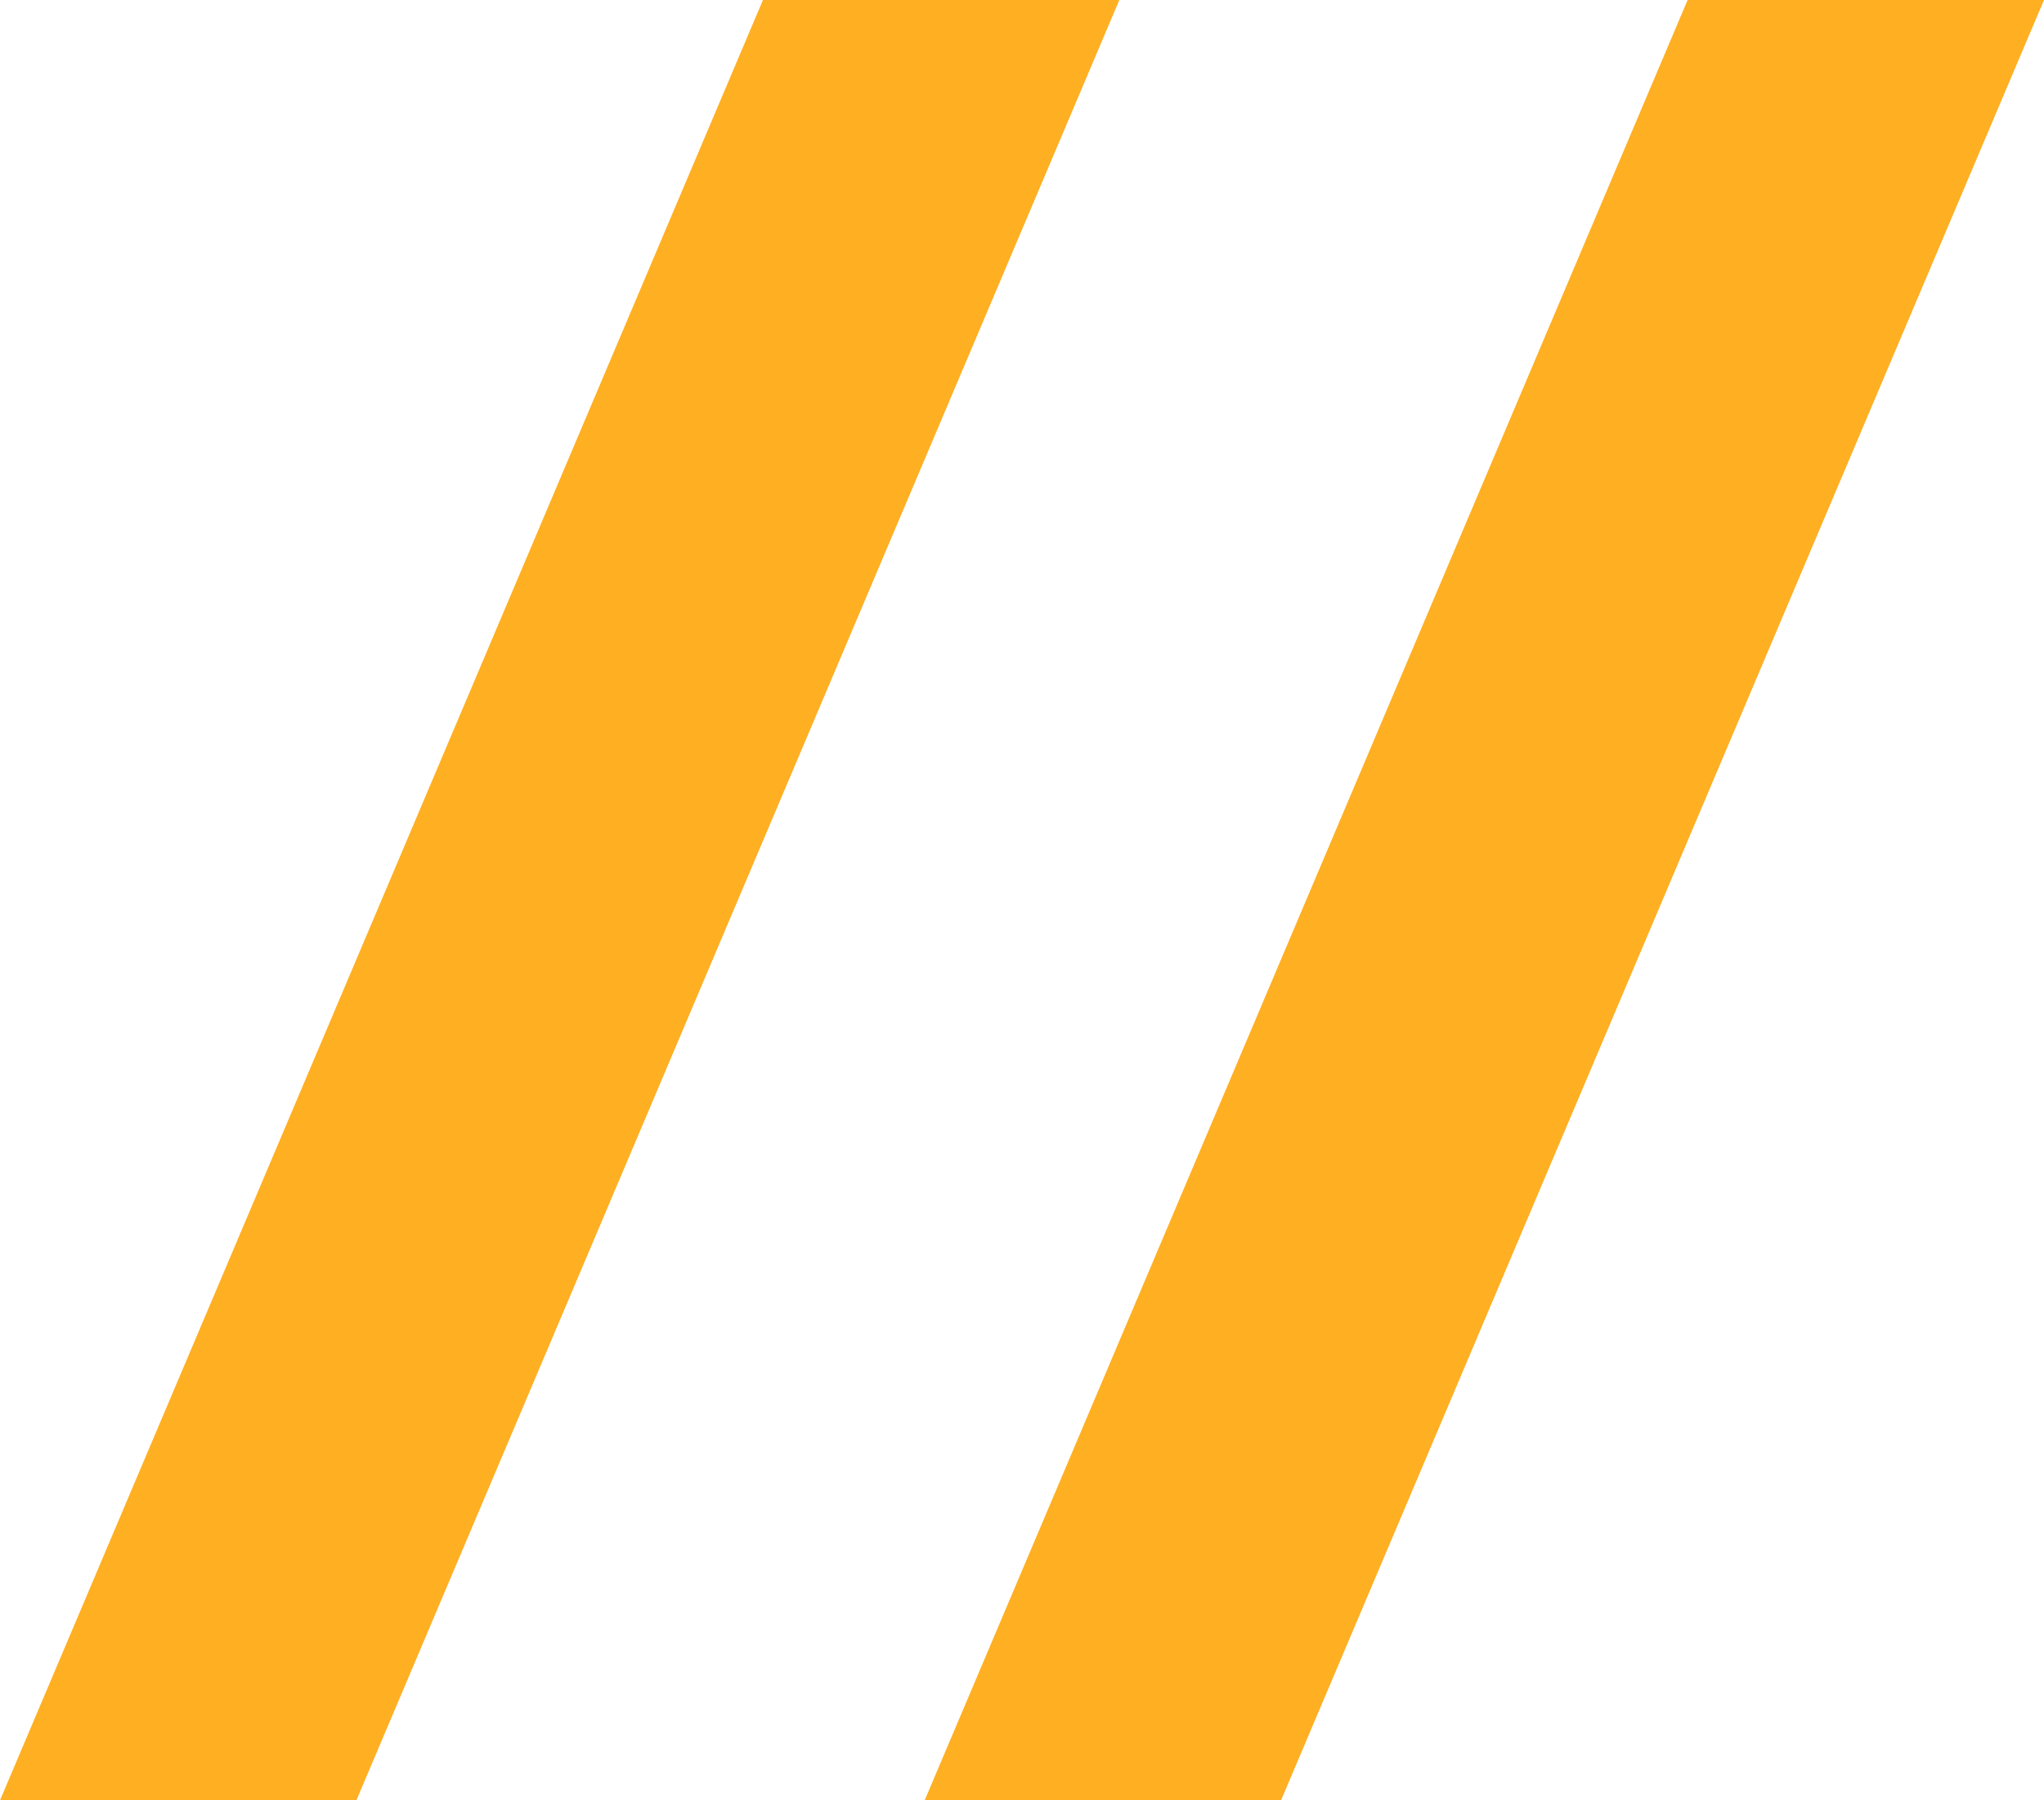
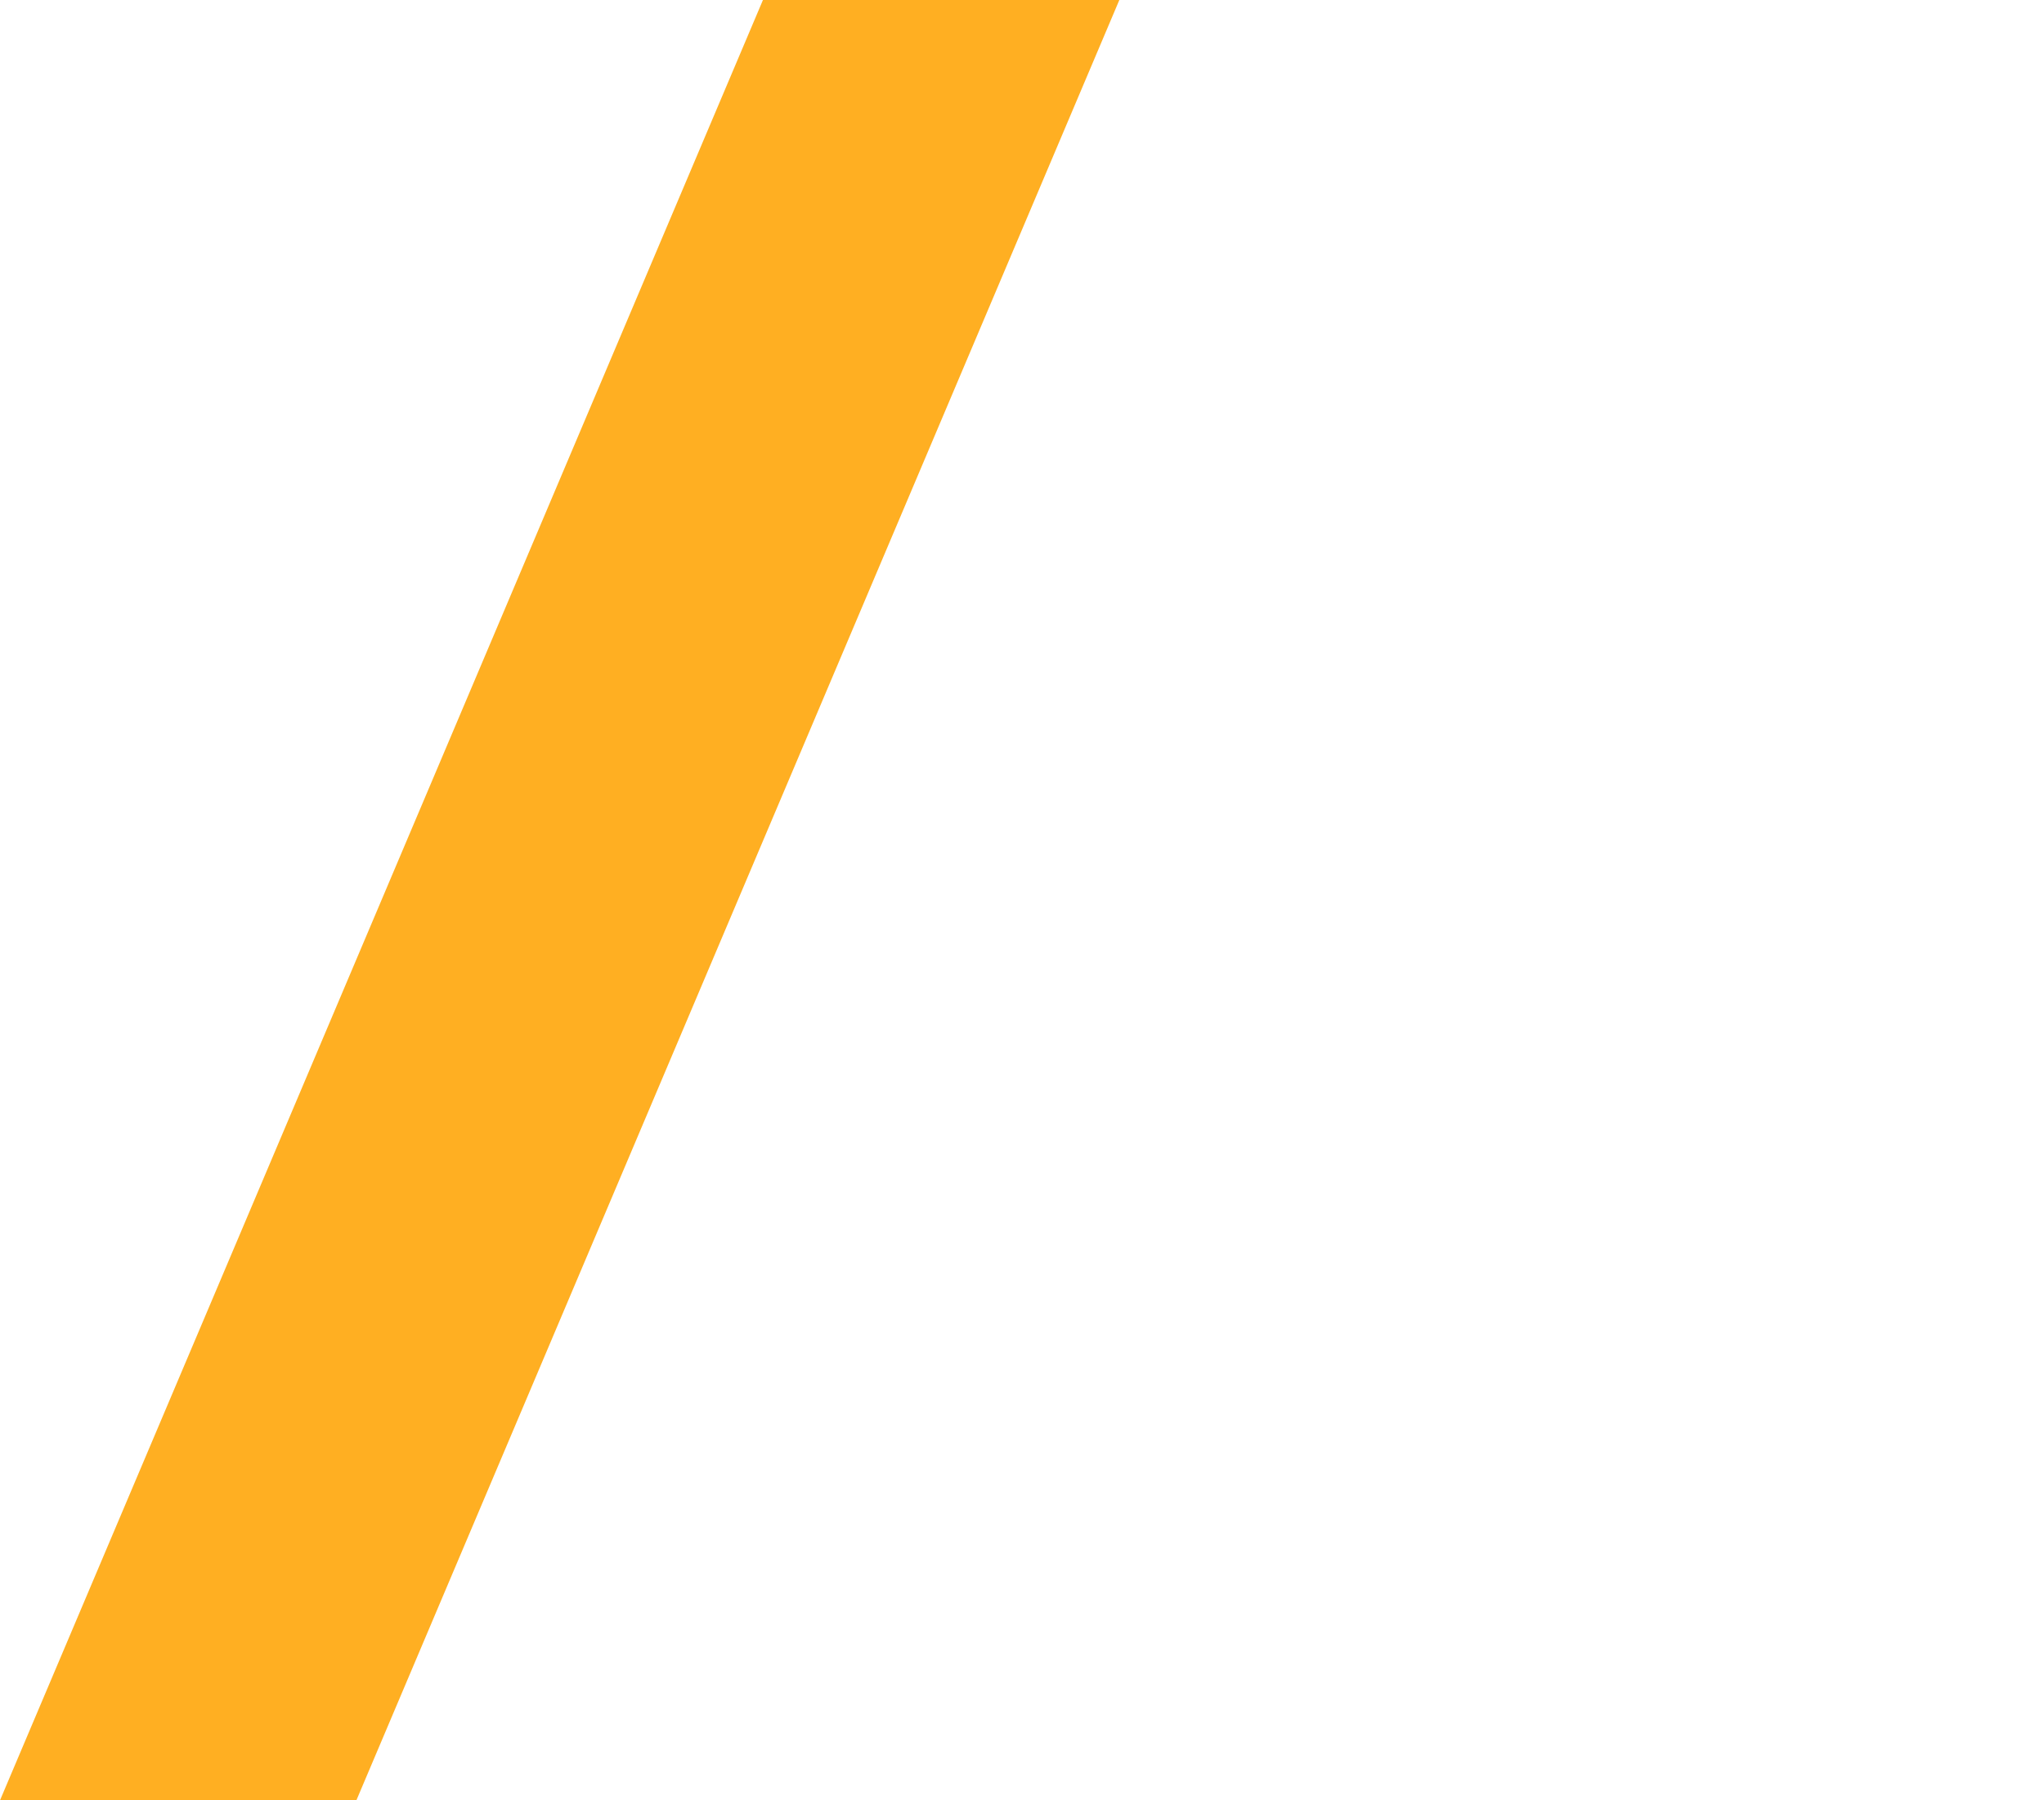
<svg xmlns="http://www.w3.org/2000/svg" width="42" height="37" viewBox="0 0 42 37" fill="none">
  <g clip-path="url(#clip0_1_57)">
    <path d="M7.323 37H0L15.677 0H23L7.323 37Z" fill="#FFAF22" />
  </g>
  <g clip-path="url(#clip1_1_57)">
-     <path d="M26.323 37H19L34.677 0H42L26.323 37Z" fill="#FFAF22" />
-   </g>
+     </g>
  <defs>
    <clipPath id="clip0_1_57">
      <rect width="23" height="37" fill="white" />
    </clipPath>
    <clipPath id="clip1_1_57">
      <rect width="23" height="37" fill="white" transform="translate(19)" />
    </clipPath>
  </defs>
</svg>